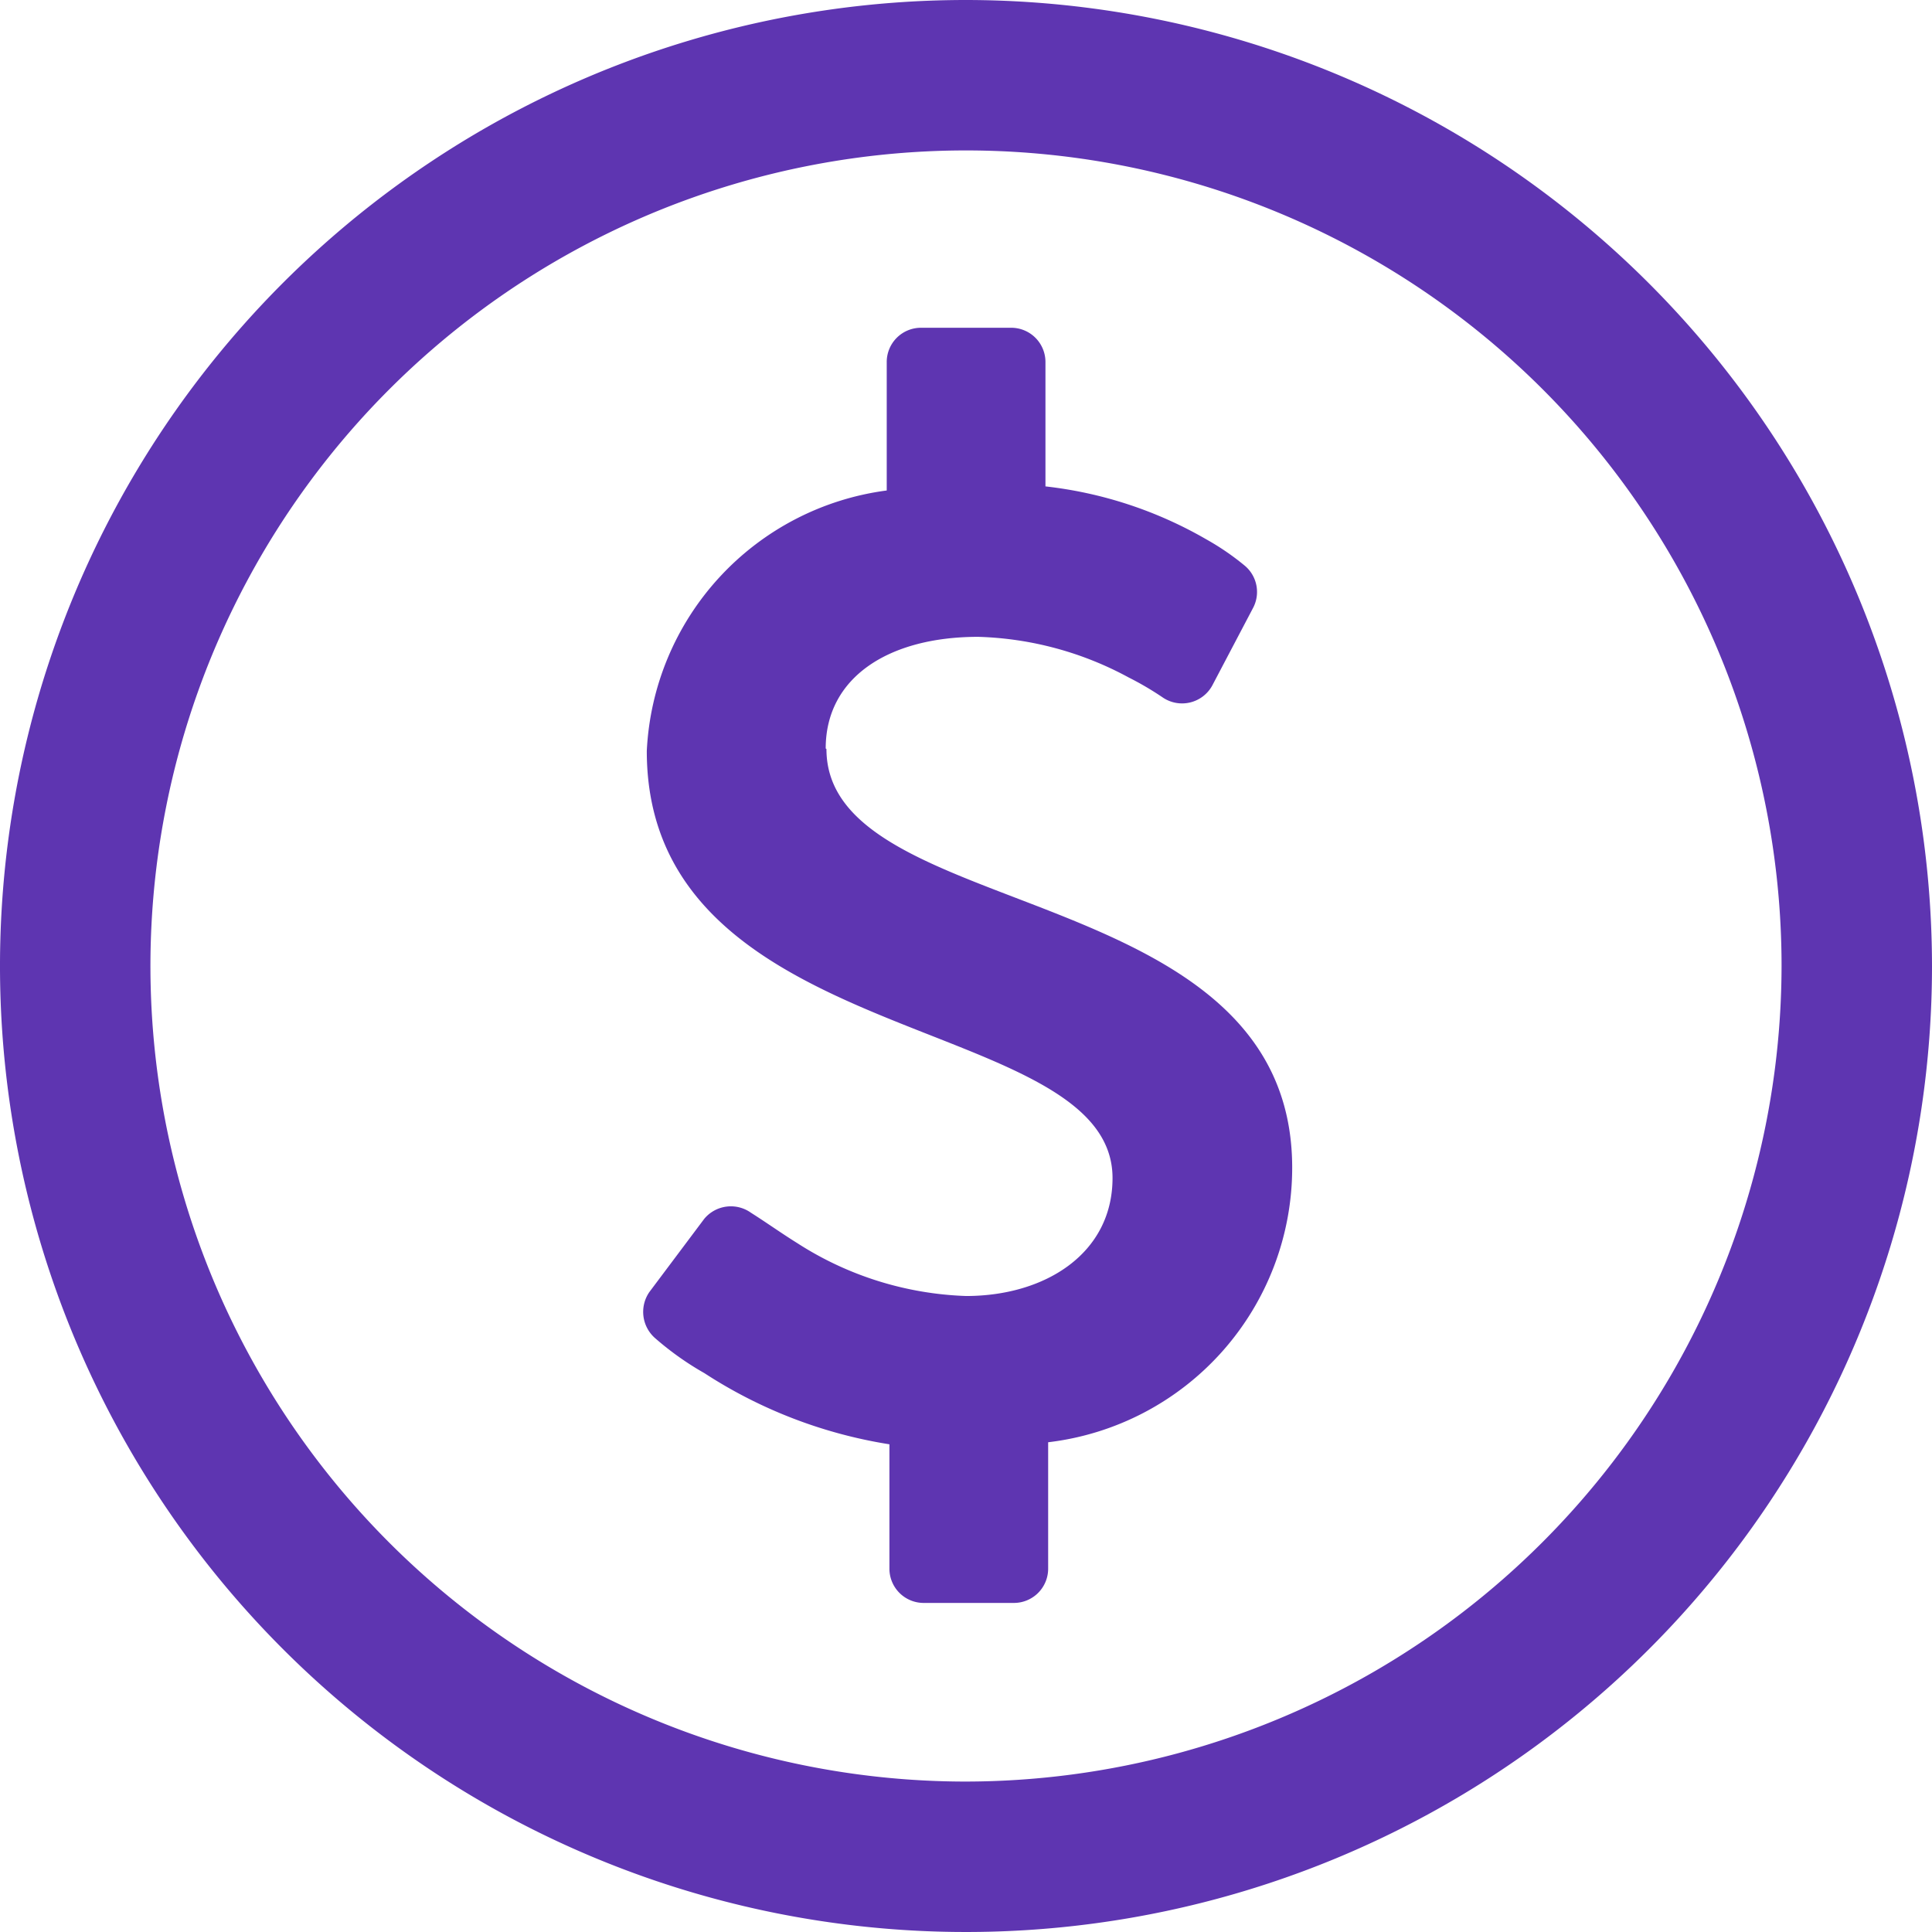
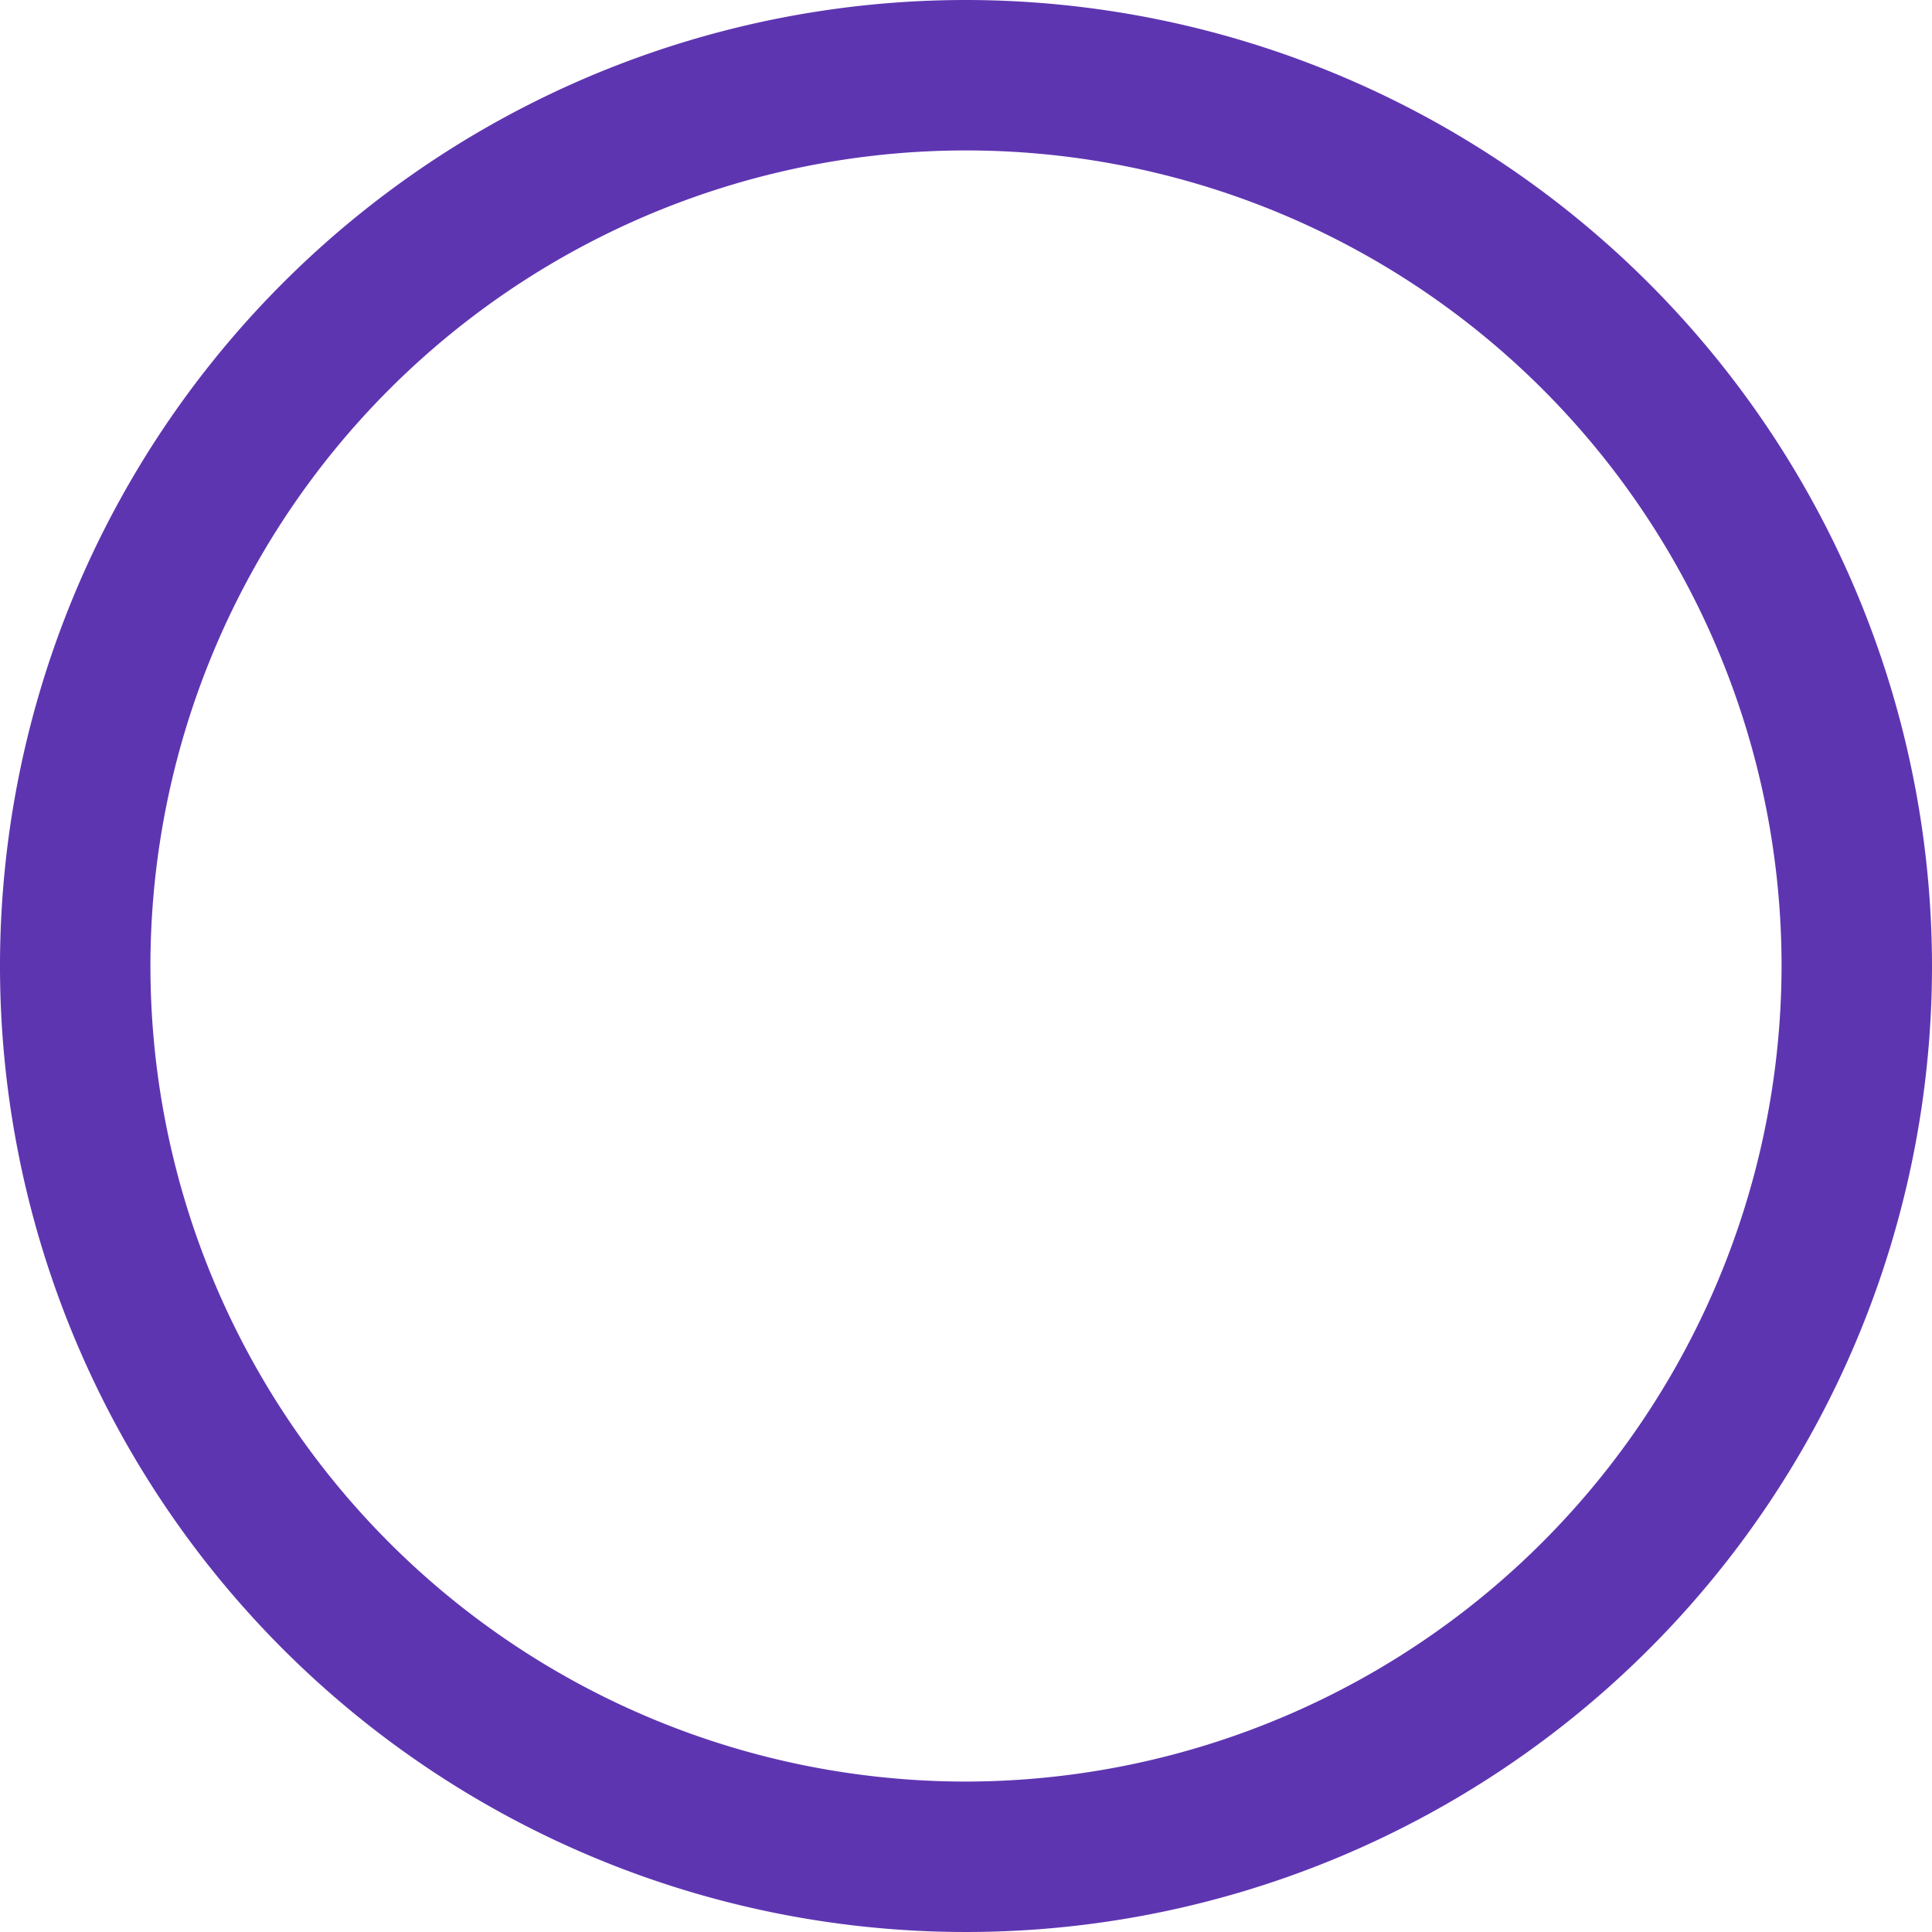
<svg xmlns="http://www.w3.org/2000/svg" width="20.766" height="20.766" viewBox="0 0 20.766 20.766">
  <g id="noun-dollar-1604108" transform="translate(0 0)" style="isolation: isolate">
-     <path id="Path_10091" data-name="Path 10091" d="M411.018,227.727c0-.765.678-1.2,1.639-1.2a3.6,3.6,0,0,1,1.618.437,3.292,3.292,0,0,1,.372.219.37.37,0,0,0,.525-.131l.437-.831a.368.368,0,0,0-.087-.459,2.774,2.774,0,0,0-.415-.284,4.44,4.44,0,0,0-1.727-.568v-1.333a.368.368,0,0,0-.372-.372h-.962a.368.368,0,0,0-.372.372v1.377a2.968,2.968,0,0,0-2.579,2.8c0,3.235,5.006,2.8,5.006,4.59,0,.809-.721,1.268-1.574,1.268a3.567,3.567,0,0,1-1.814-.568c-.175-.109-.328-.219-.5-.328a.372.372,0,0,0-.5.066l-.59.787a.375.375,0,0,0,.066.5,3.2,3.2,0,0,0,.525.372,5.109,5.109,0,0,0,1.989.765v1.333a.368.368,0,0,0,.372.372h.962a.368.368,0,0,0,.372-.372v-1.355a2.972,2.972,0,0,0,2.623-2.951c0-3.126-5.006-2.623-5.006-4.5Z" transform="translate(-402.143 -219.682)" fill="#5e35b1" />
    <path id="Path_10092" data-name="Path 10092" d="M40.383,30A10.383,10.383,0,1,0,50.766,40.383,10.393,10.393,0,0,0,40.383,30Zm0,19.149a8.766,8.766,0,1,1,8.766-8.766A8.779,8.779,0,0,1,40.383,49.149Z" transform="translate(-30 -30)" fill="#5e35b1" />
  </g>
</svg>